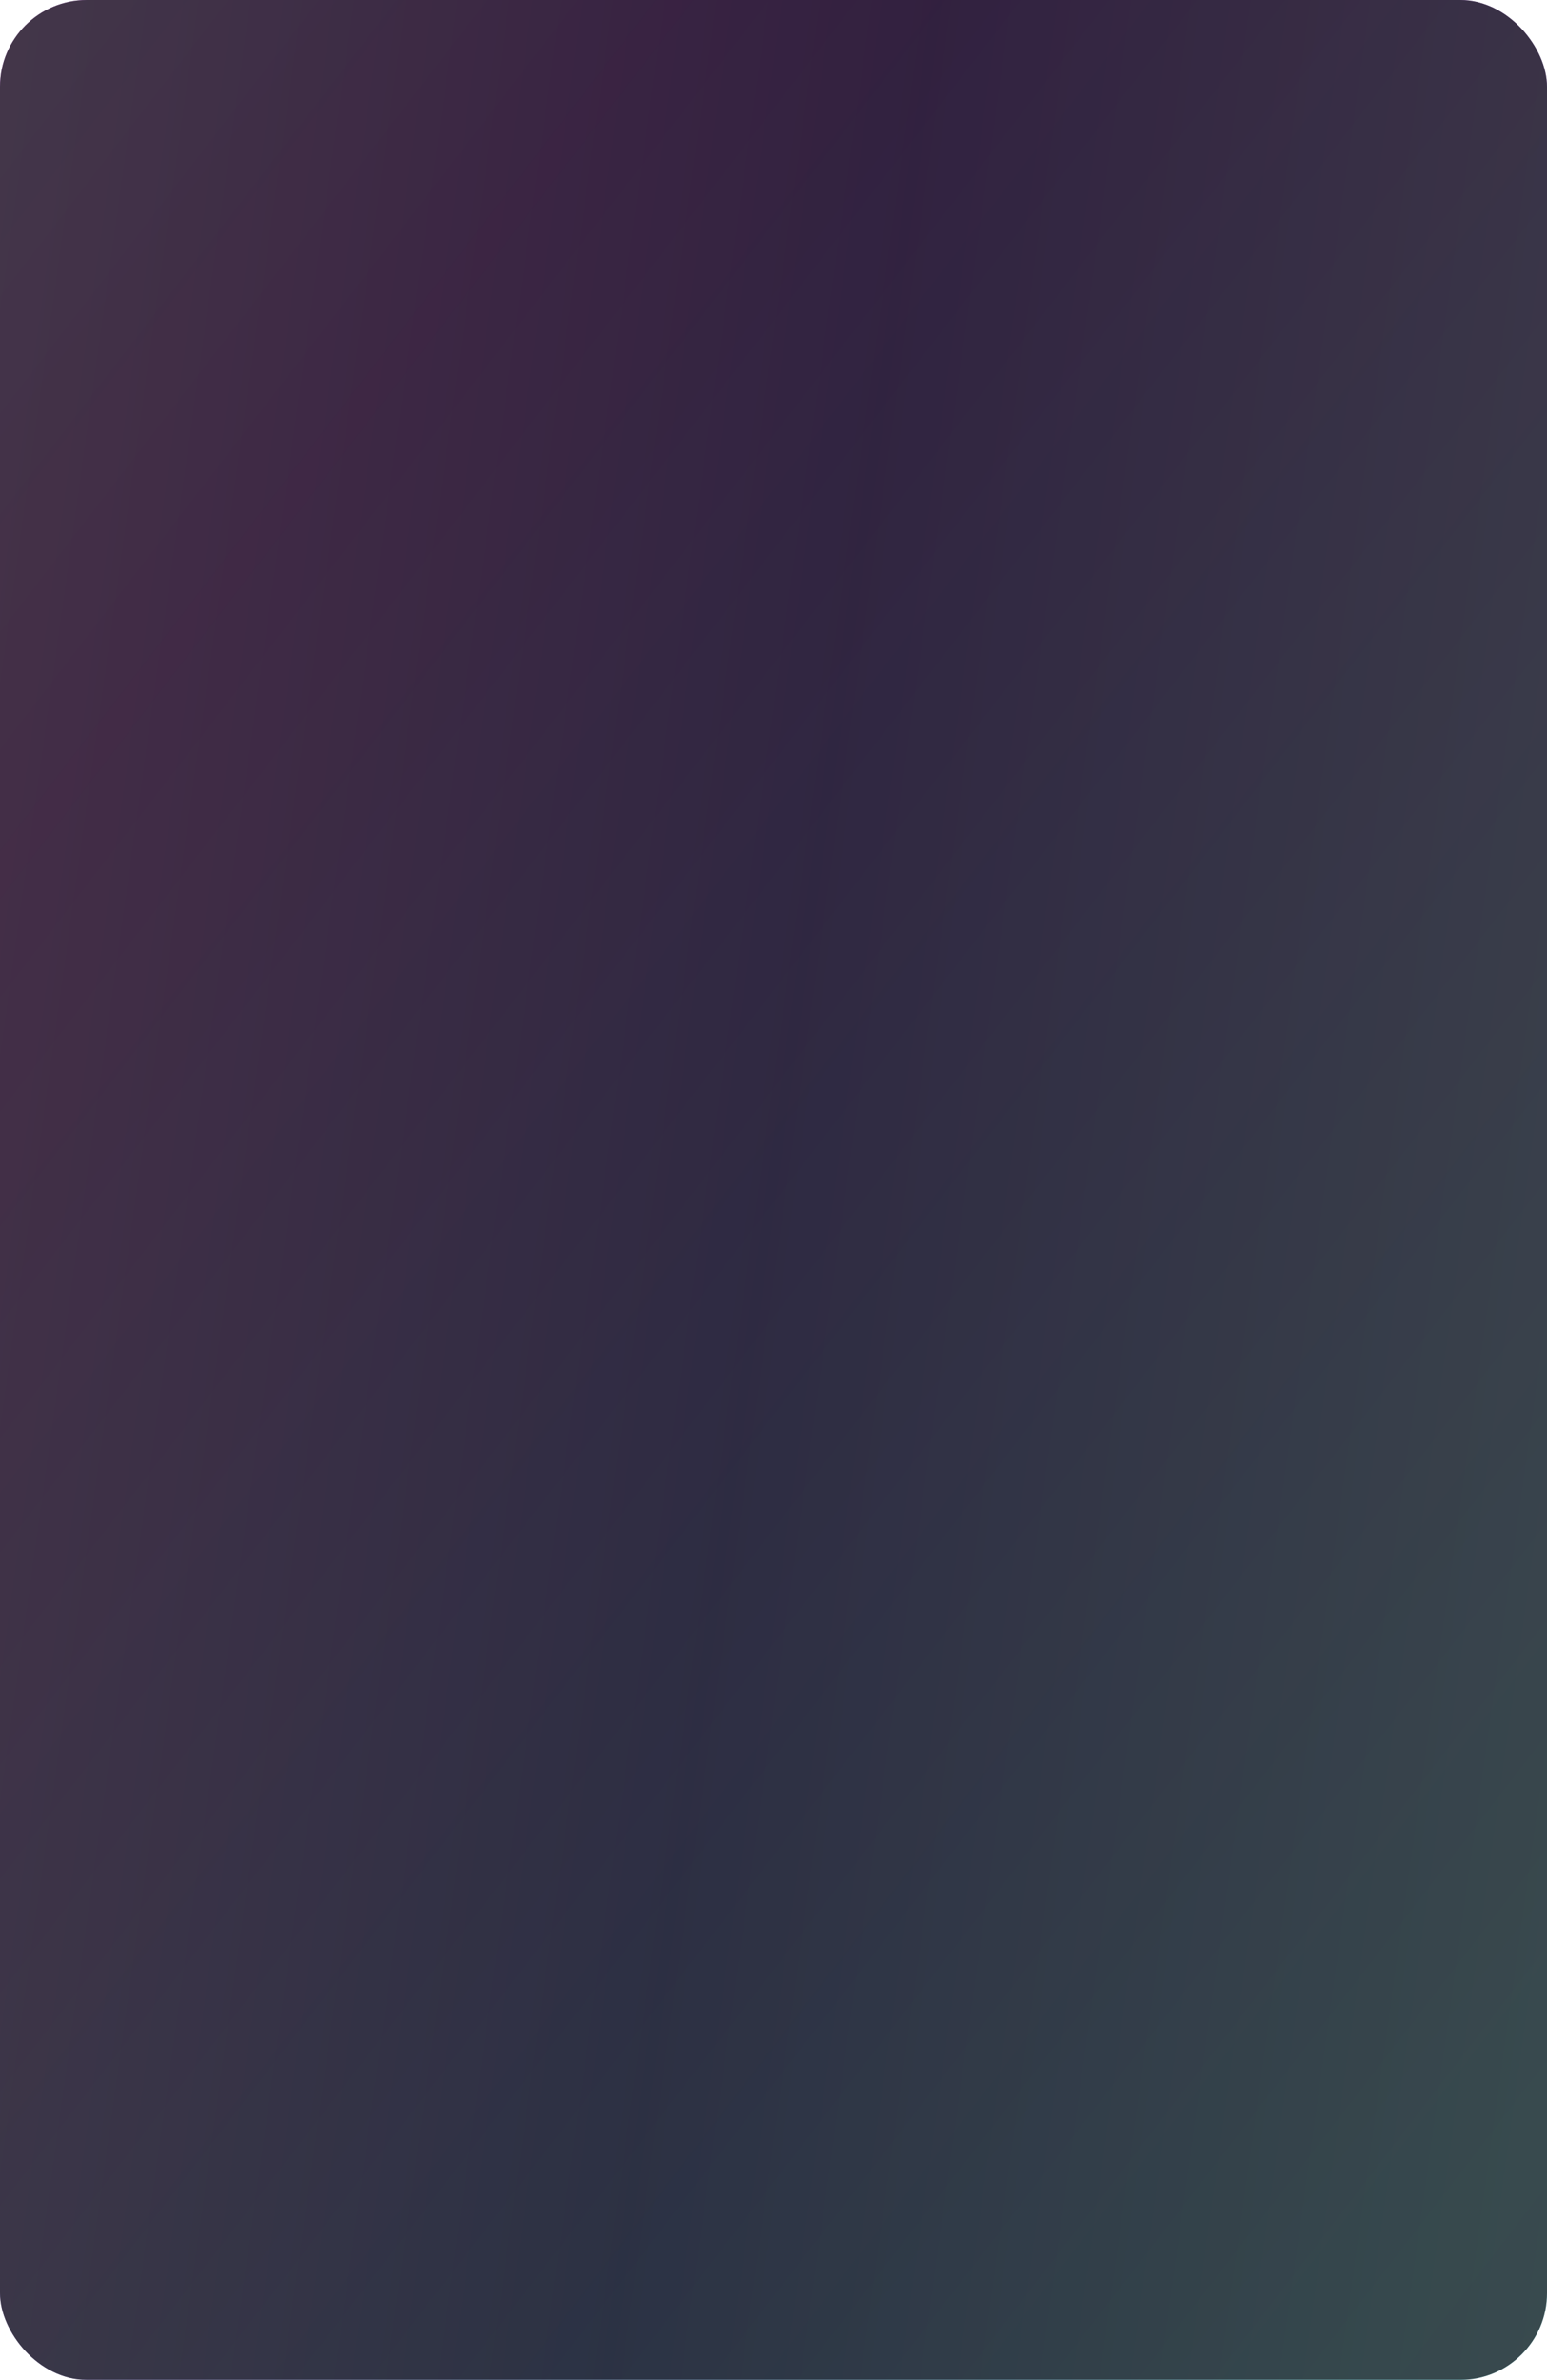
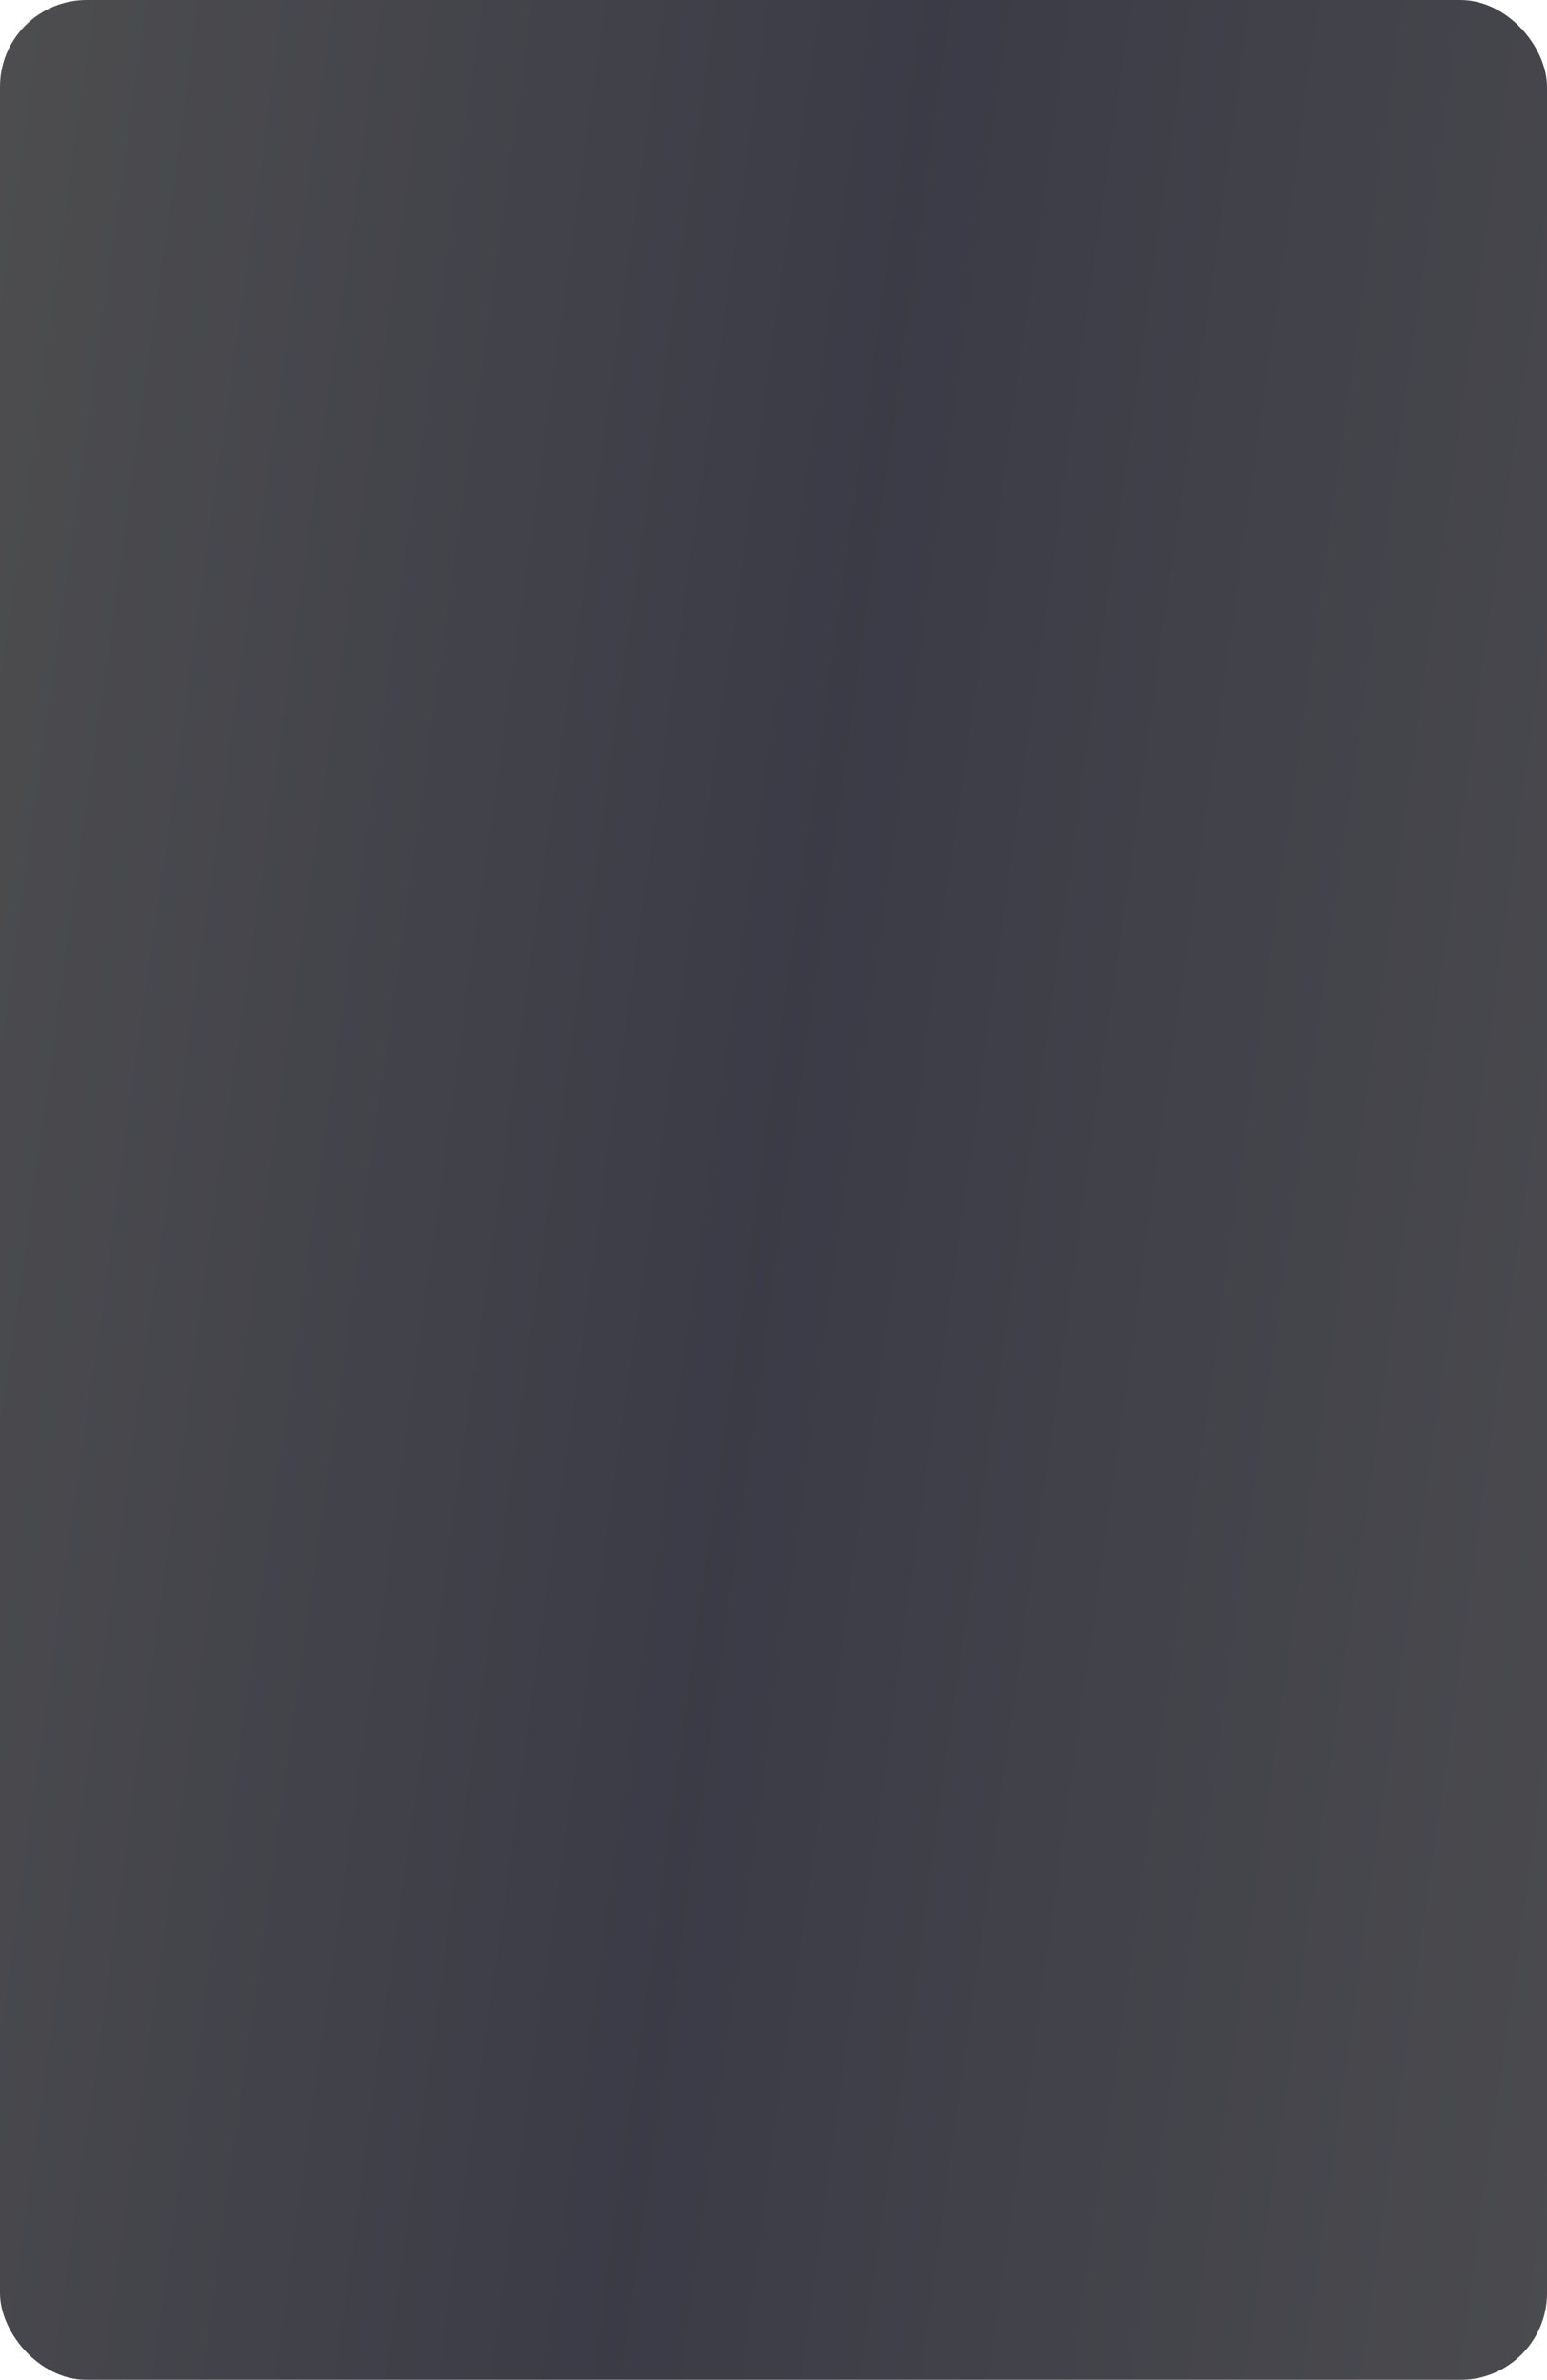
<svg xmlns="http://www.w3.org/2000/svg" width="535" height="823" viewBox="0 0 535 823" fill="none">
-   <rect width="535" height="823" rx="30" fill="url(#paint0_linear_76_35)" />
  <g filter="url(#filter0_b_76_35)">
    <rect width="535" height="823" rx="30" fill="url(#paint1_linear_76_35)" fill-opacity="0.85" />
  </g>
  <defs>
    <filter id="filter0_b_76_35" x="-44" y="-44" width="623" height="911" filterUnits="userSpaceOnUse" color-interpolation-filters="sRGB">
      <feFlood flood-opacity="0" result="BackgroundImageFix" />
      <feGaussianBlur in="BackgroundImageFix" stdDeviation="22" />
      <feComposite in2="SourceAlpha" operator="in" result="effect1_backgroundBlur_76_35" />
      <feBlend mode="normal" in="SourceGraphic" in2="effect1_backgroundBlur_76_35" result="shape" />
    </filter>
    <linearGradient id="paint0_linear_76_35" x1="-402" y1="-179.899" x2="1009.19" y2="908.146" gradientUnits="userSpaceOnUse">
      <stop stop-color="#8FE5F8" />
      <stop offset="0.344" stop-color="#CD38CD" />
      <stop offset="0.729" stop-color="#86FFFF" />
      <stop offset="1" stop-color="#B089E1" />
    </linearGradient>
    <linearGradient id="paint1_linear_76_35" x1="-2.2264e-05" y1="-517.314" x2="836.889" y2="-400.949" gradientUnits="userSpaceOnUse">
      <stop stop-color="#333333" />
      <stop offset="0.464" stop-color="#181926" />
      <stop offset="1" stop-color="#333333" />
    </linearGradient>
  </defs>
</svg>